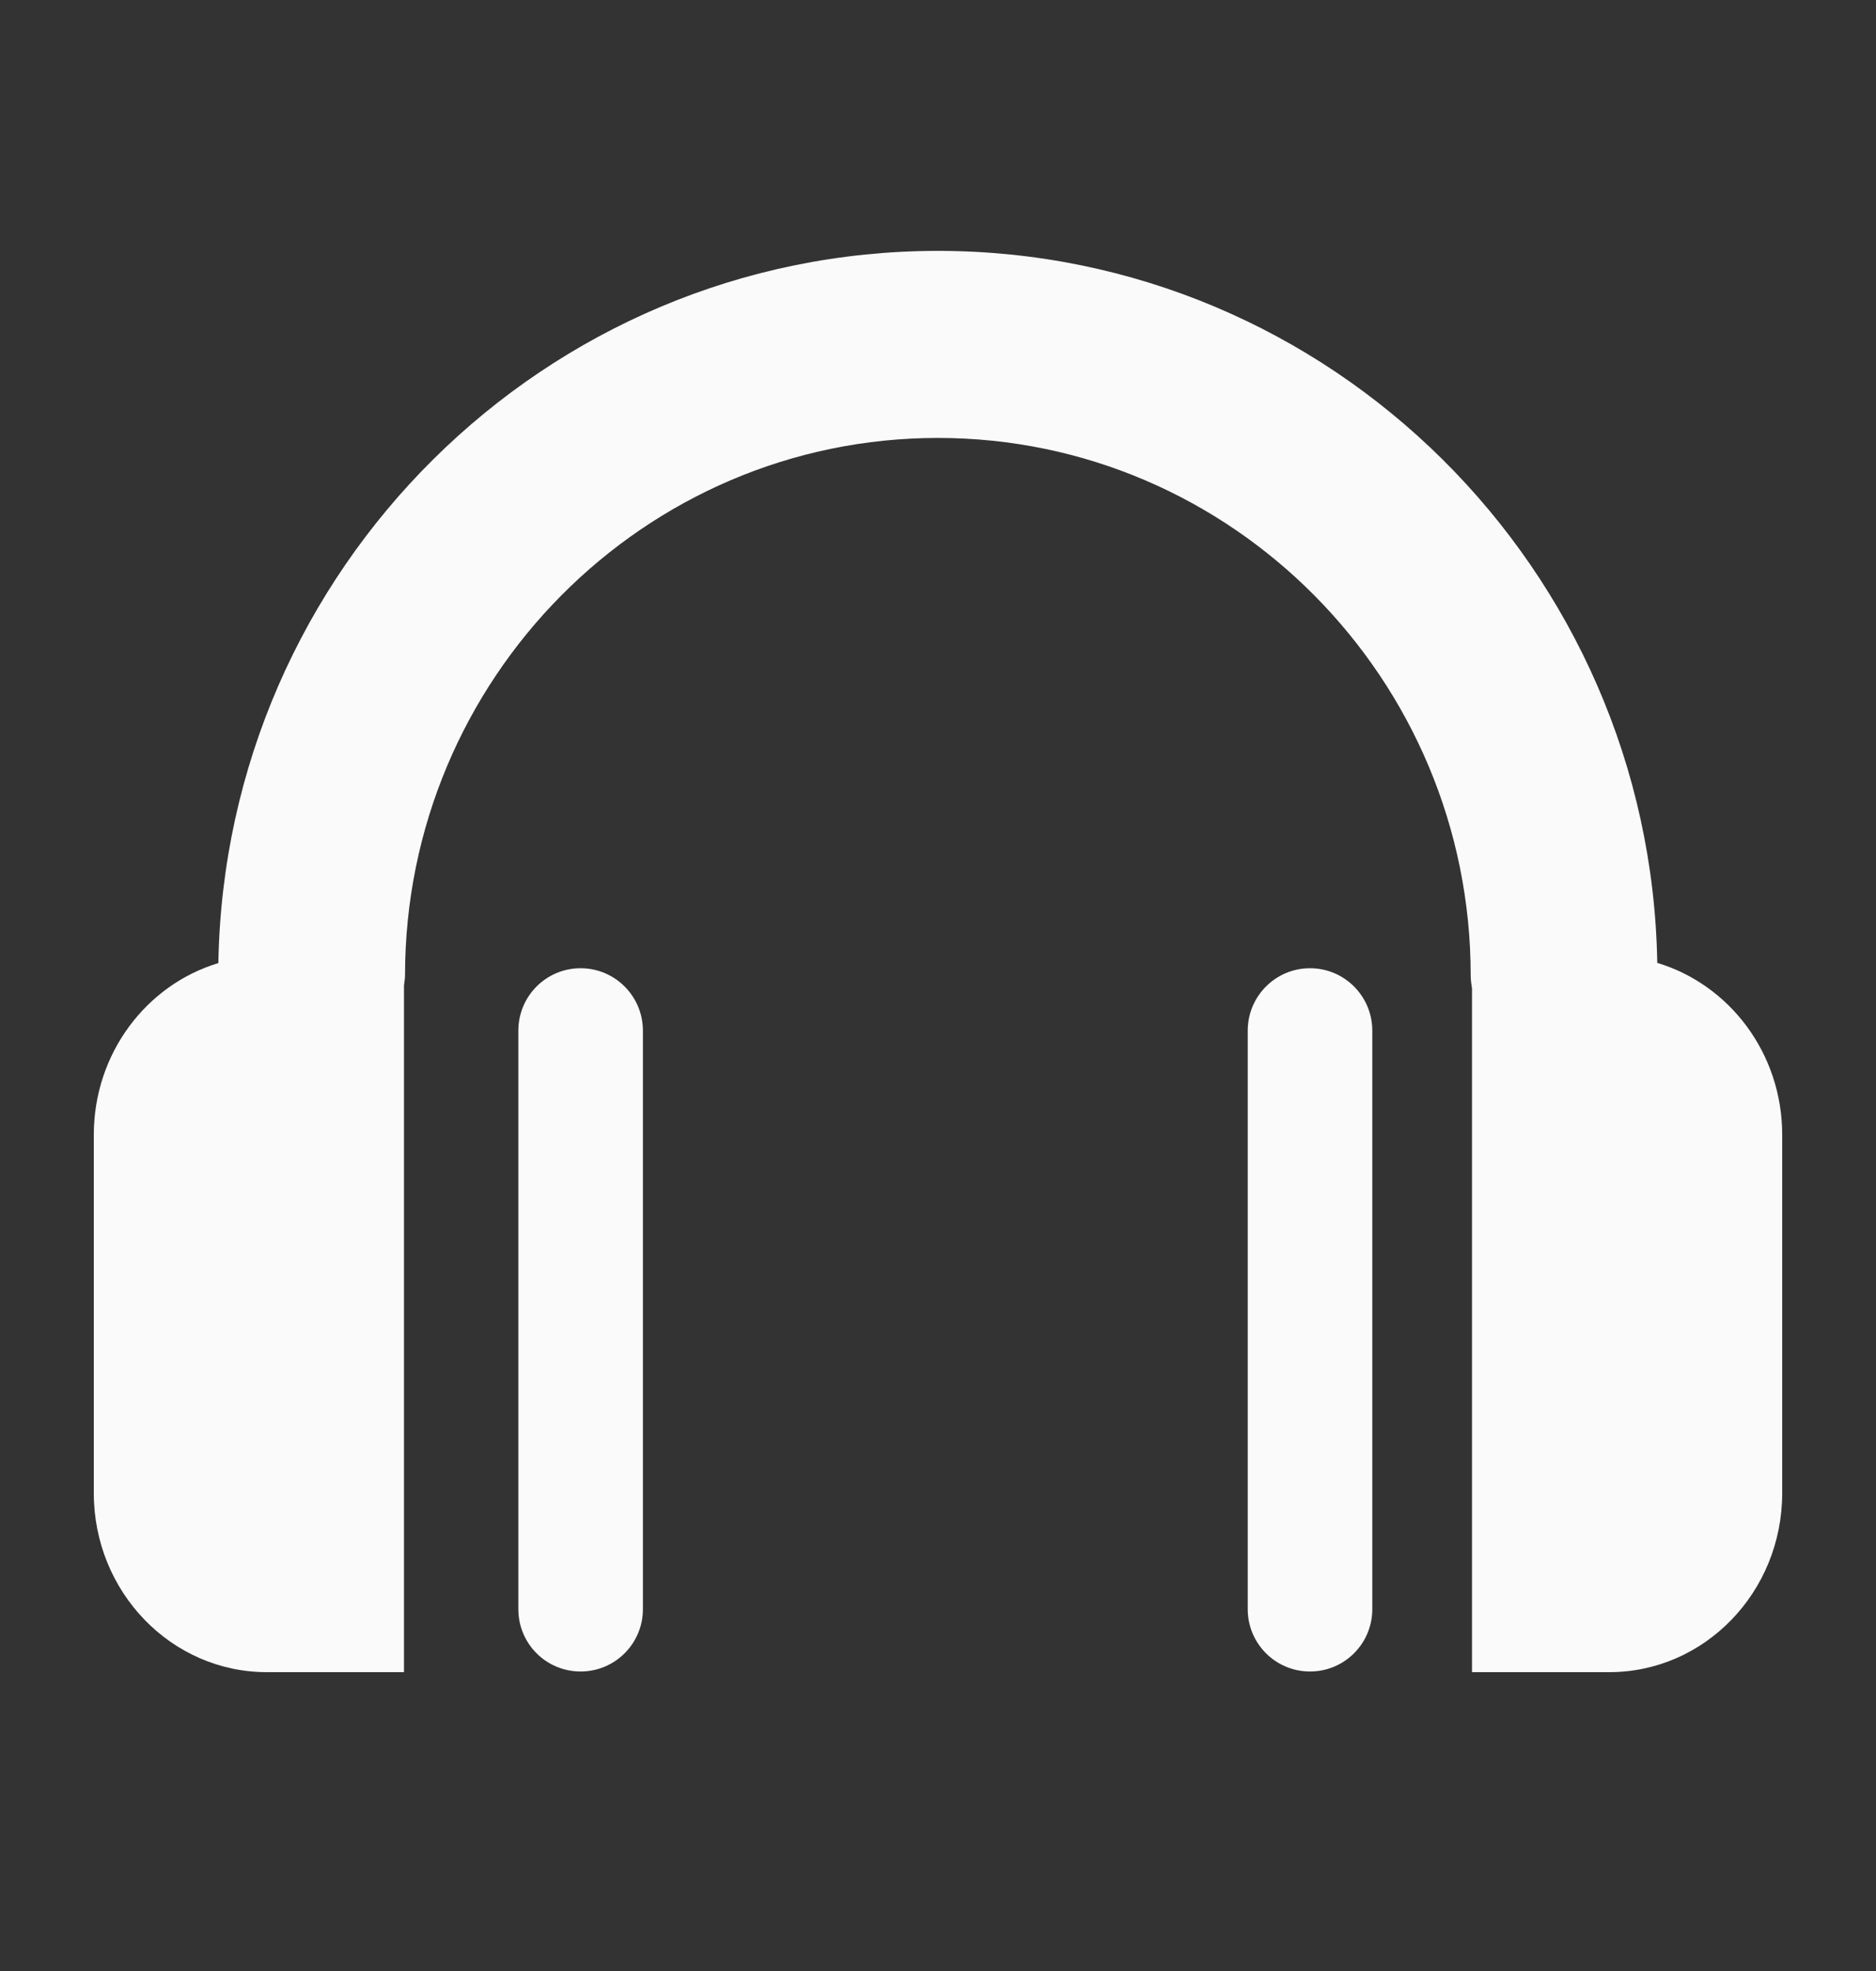
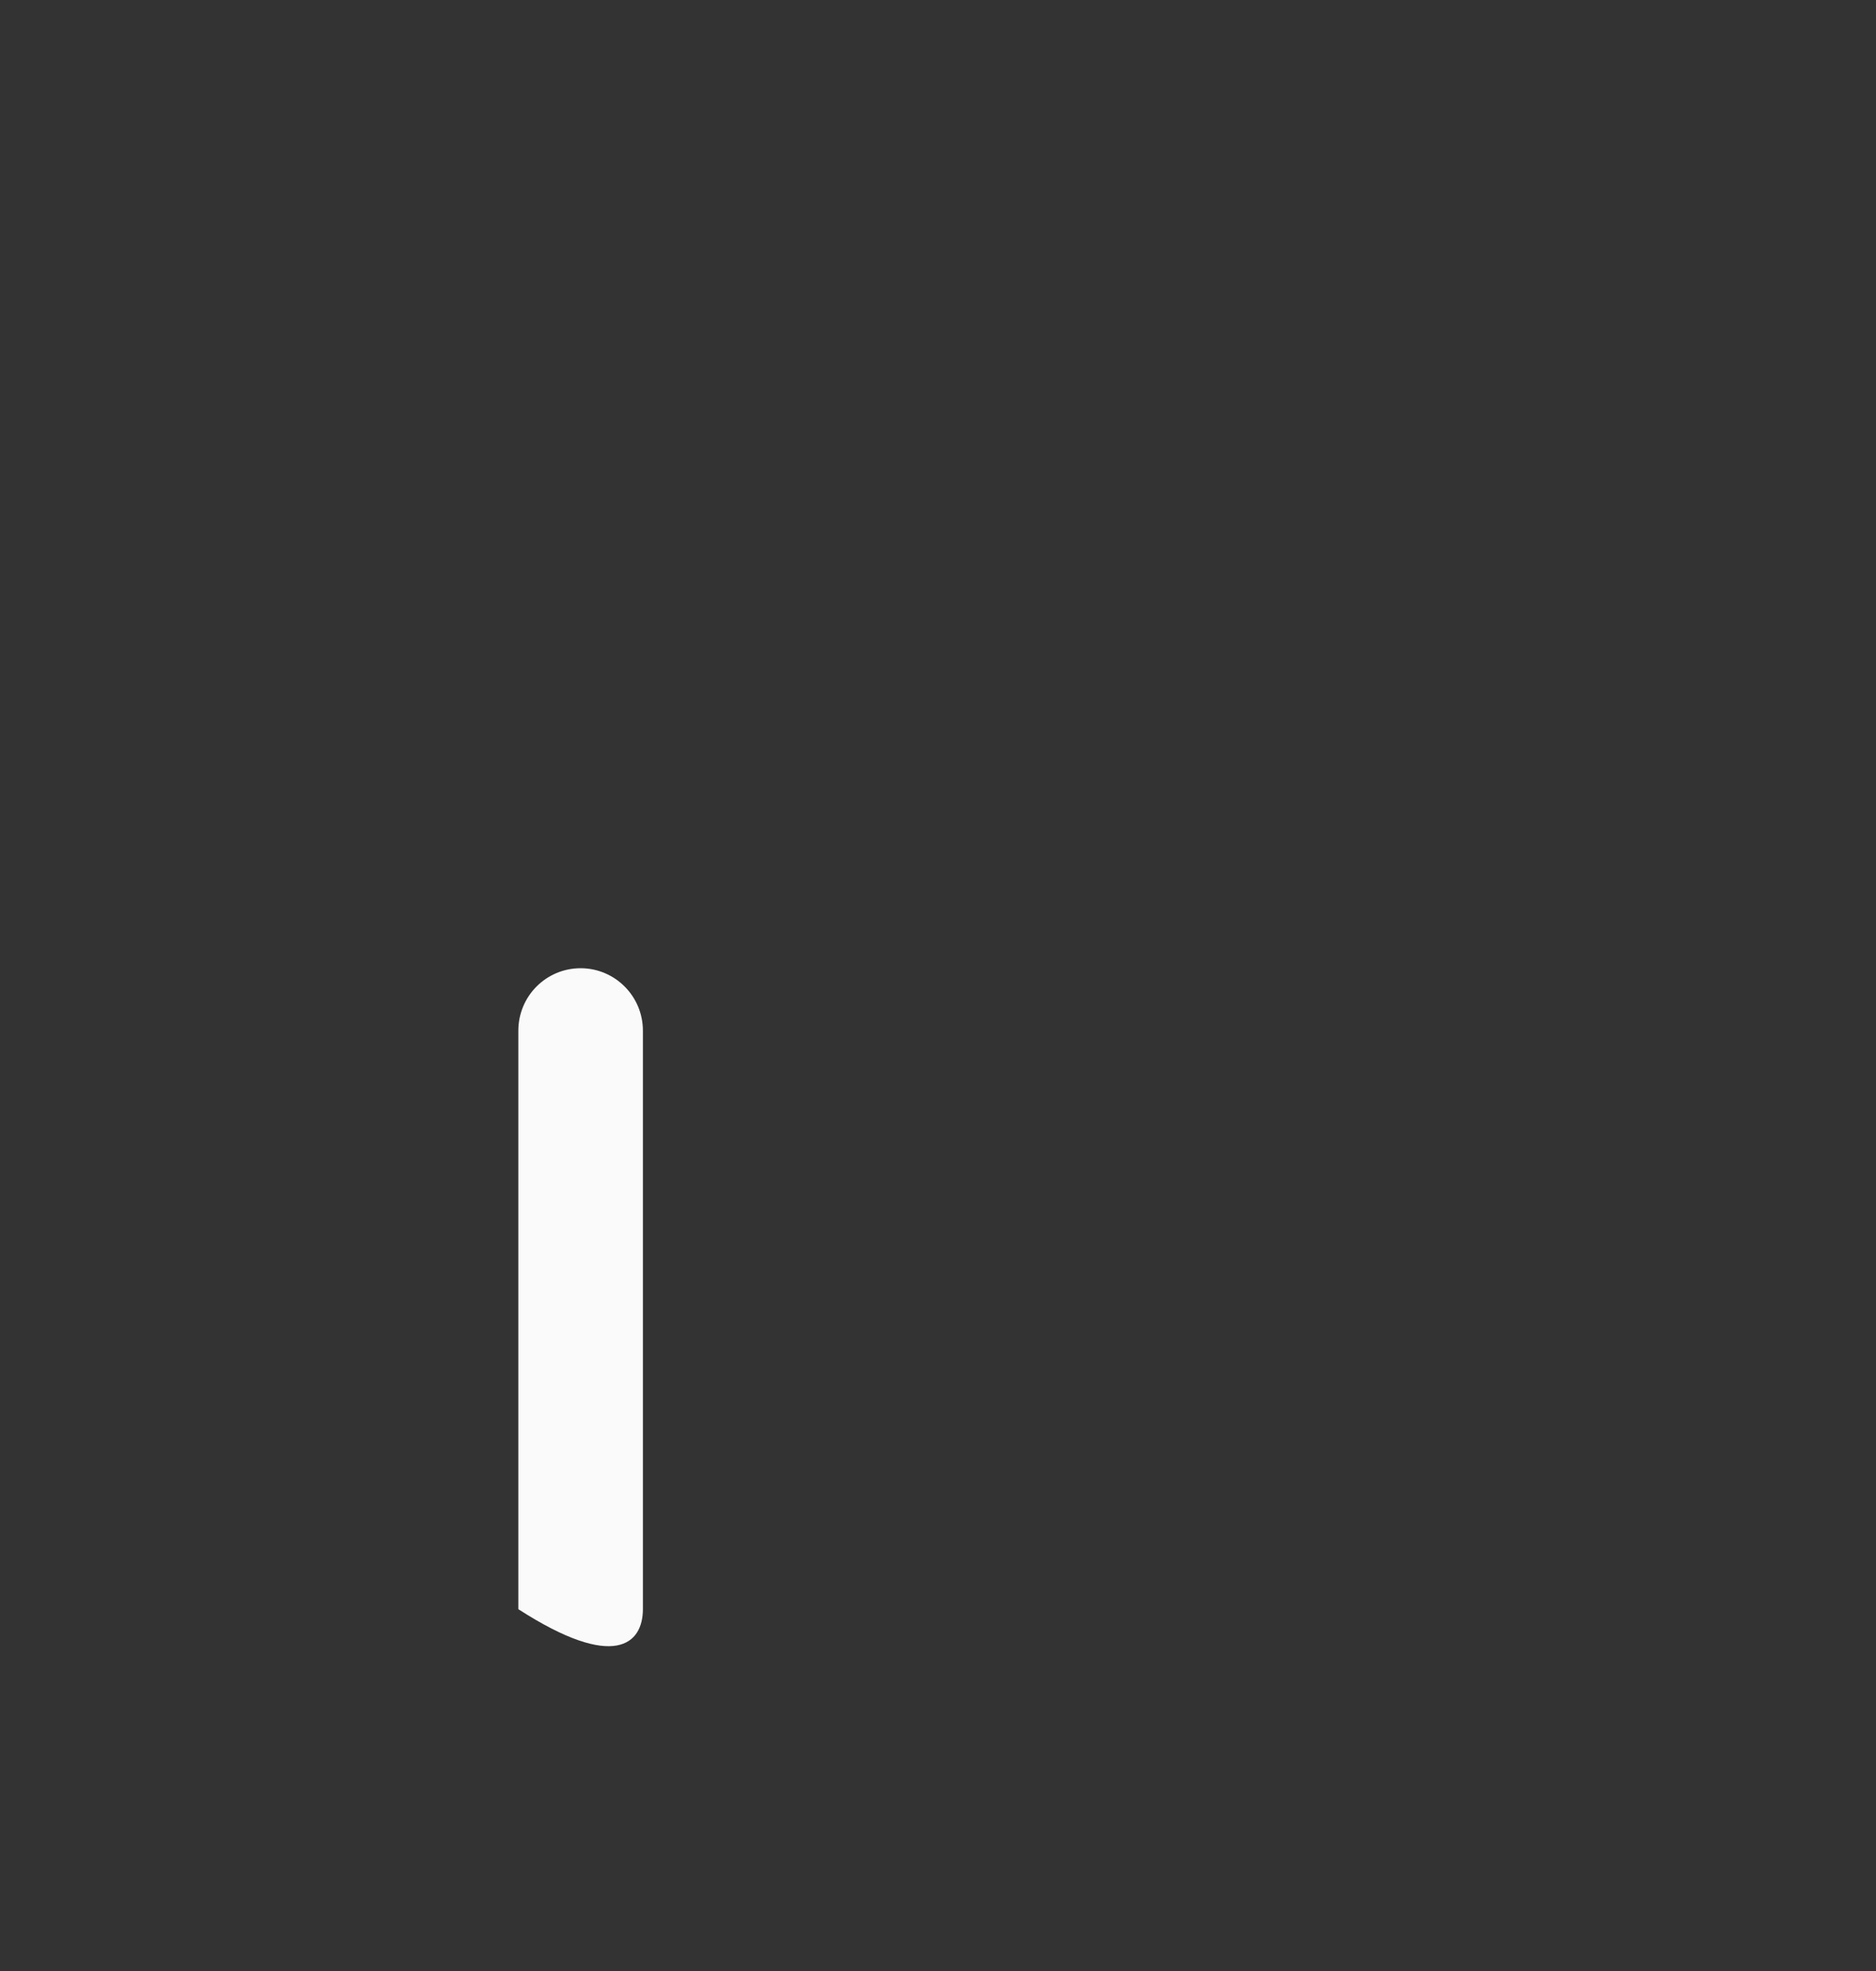
<svg xmlns="http://www.w3.org/2000/svg" width="20" height="21" viewBox="0 0 20 21" fill="none">
  <rect x="0" y="0" width="20" height="21" fill="#333333" stroke="none" />
-   <path d="M5.526 10.981V17.145C5.526 17.512 5.822 17.809 6.19 17.809C6.556 17.809 6.854 17.512 6.854 17.145V10.981C6.854 10.614 6.556 10.316 6.19 10.316C5.822 10.316 5.526 10.614 5.526 10.981Z" fill="#FAFAFA" />
-   <path d="M2.845 17.816H4.307V10.498C4.311 10.463 4.318 10.427 4.318 10.392C4.318 7.234 6.866 4.666 9.999 4.666C13.13 4.666 15.679 7.234 15.679 10.392C15.679 10.44 15.686 10.487 15.693 10.533V17.816H17.156C18.174 17.816 19 16.962 19 15.908V12.091C19 11.222 18.437 10.49 17.668 10.259C17.598 6.065 14.185 2.673 9.999 2.673C5.811 2.673 2.399 6.065 2.328 10.261C1.561 10.492 1 11.223 1 12.092V15.908C1 16.961 1.826 17.816 2.845 17.816Z" fill="#FAFAFA" />
-   <path d="M13.302 10.981V17.145C13.302 17.512 13.599 17.809 13.966 17.809C14.333 17.809 14.63 17.512 14.63 17.145V10.981C14.63 10.614 14.333 10.316 13.966 10.316C13.599 10.316 13.302 10.614 13.302 10.981Z" fill="#FAFAFA" />
+   <path d="M5.526 10.981V17.145C6.556 17.809 6.854 17.512 6.854 17.145V10.981C6.854 10.614 6.556 10.316 6.19 10.316C5.822 10.316 5.526 10.614 5.526 10.981Z" fill="#FAFAFA" />
</svg>